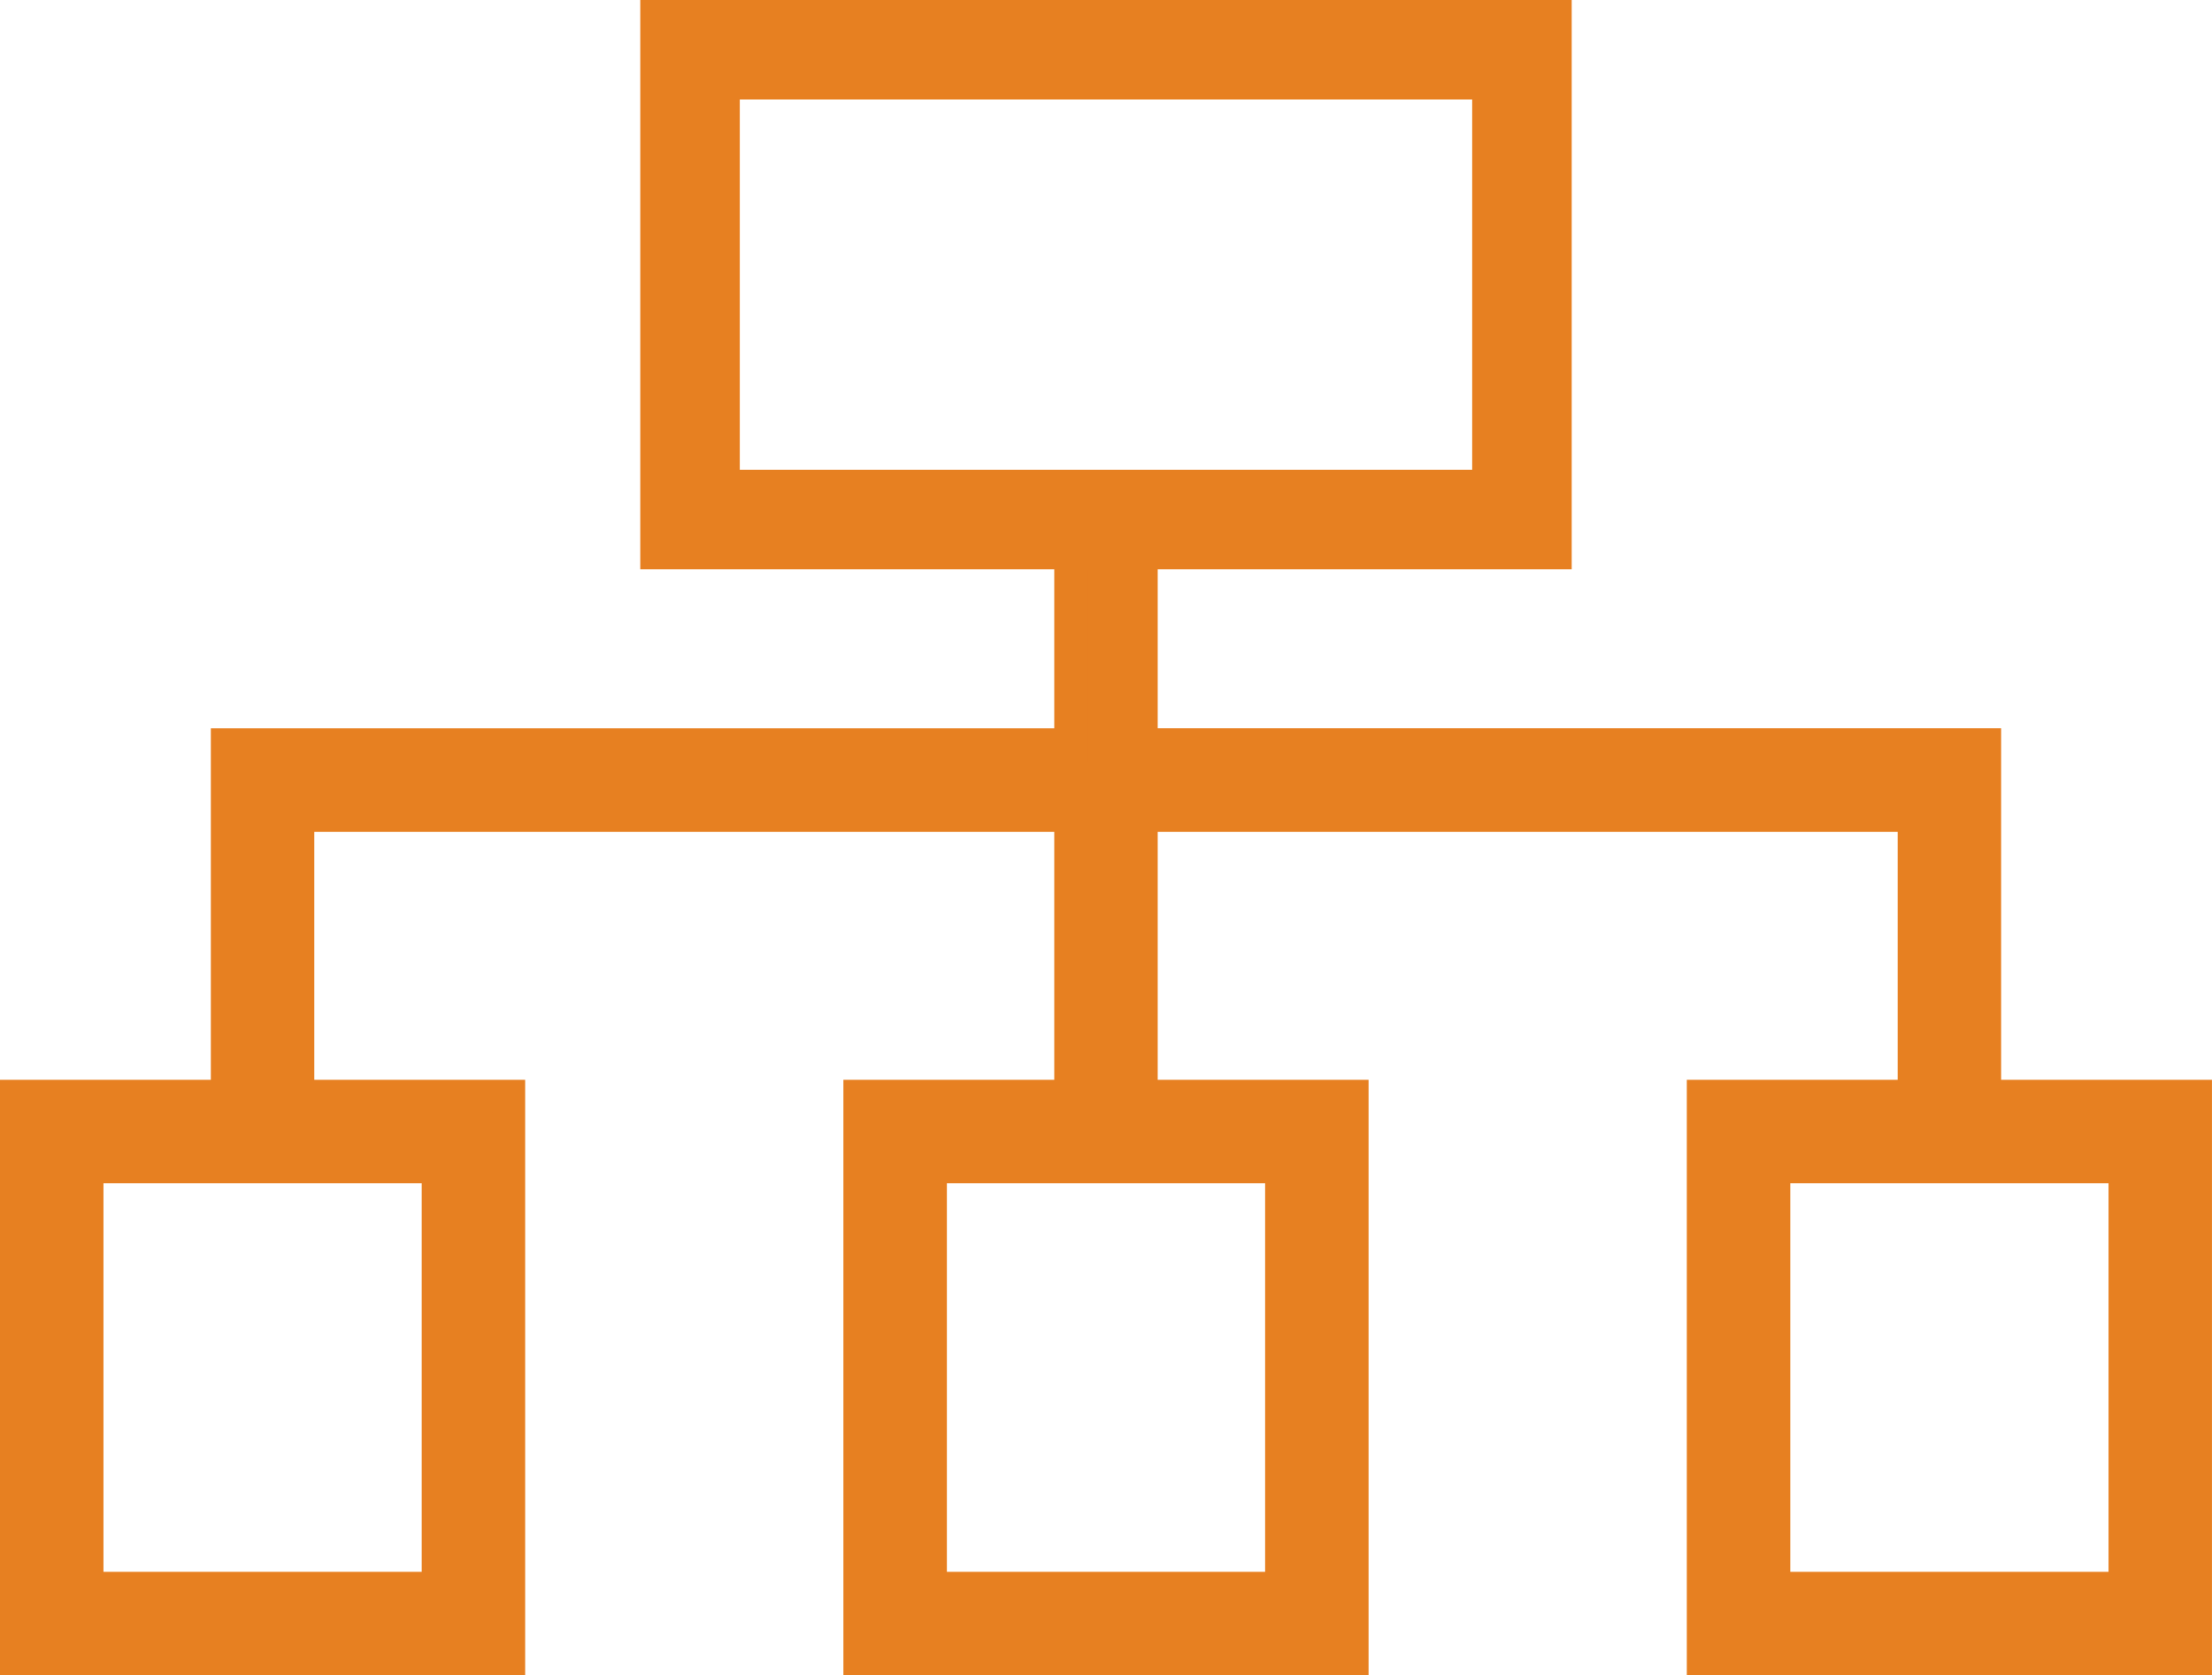
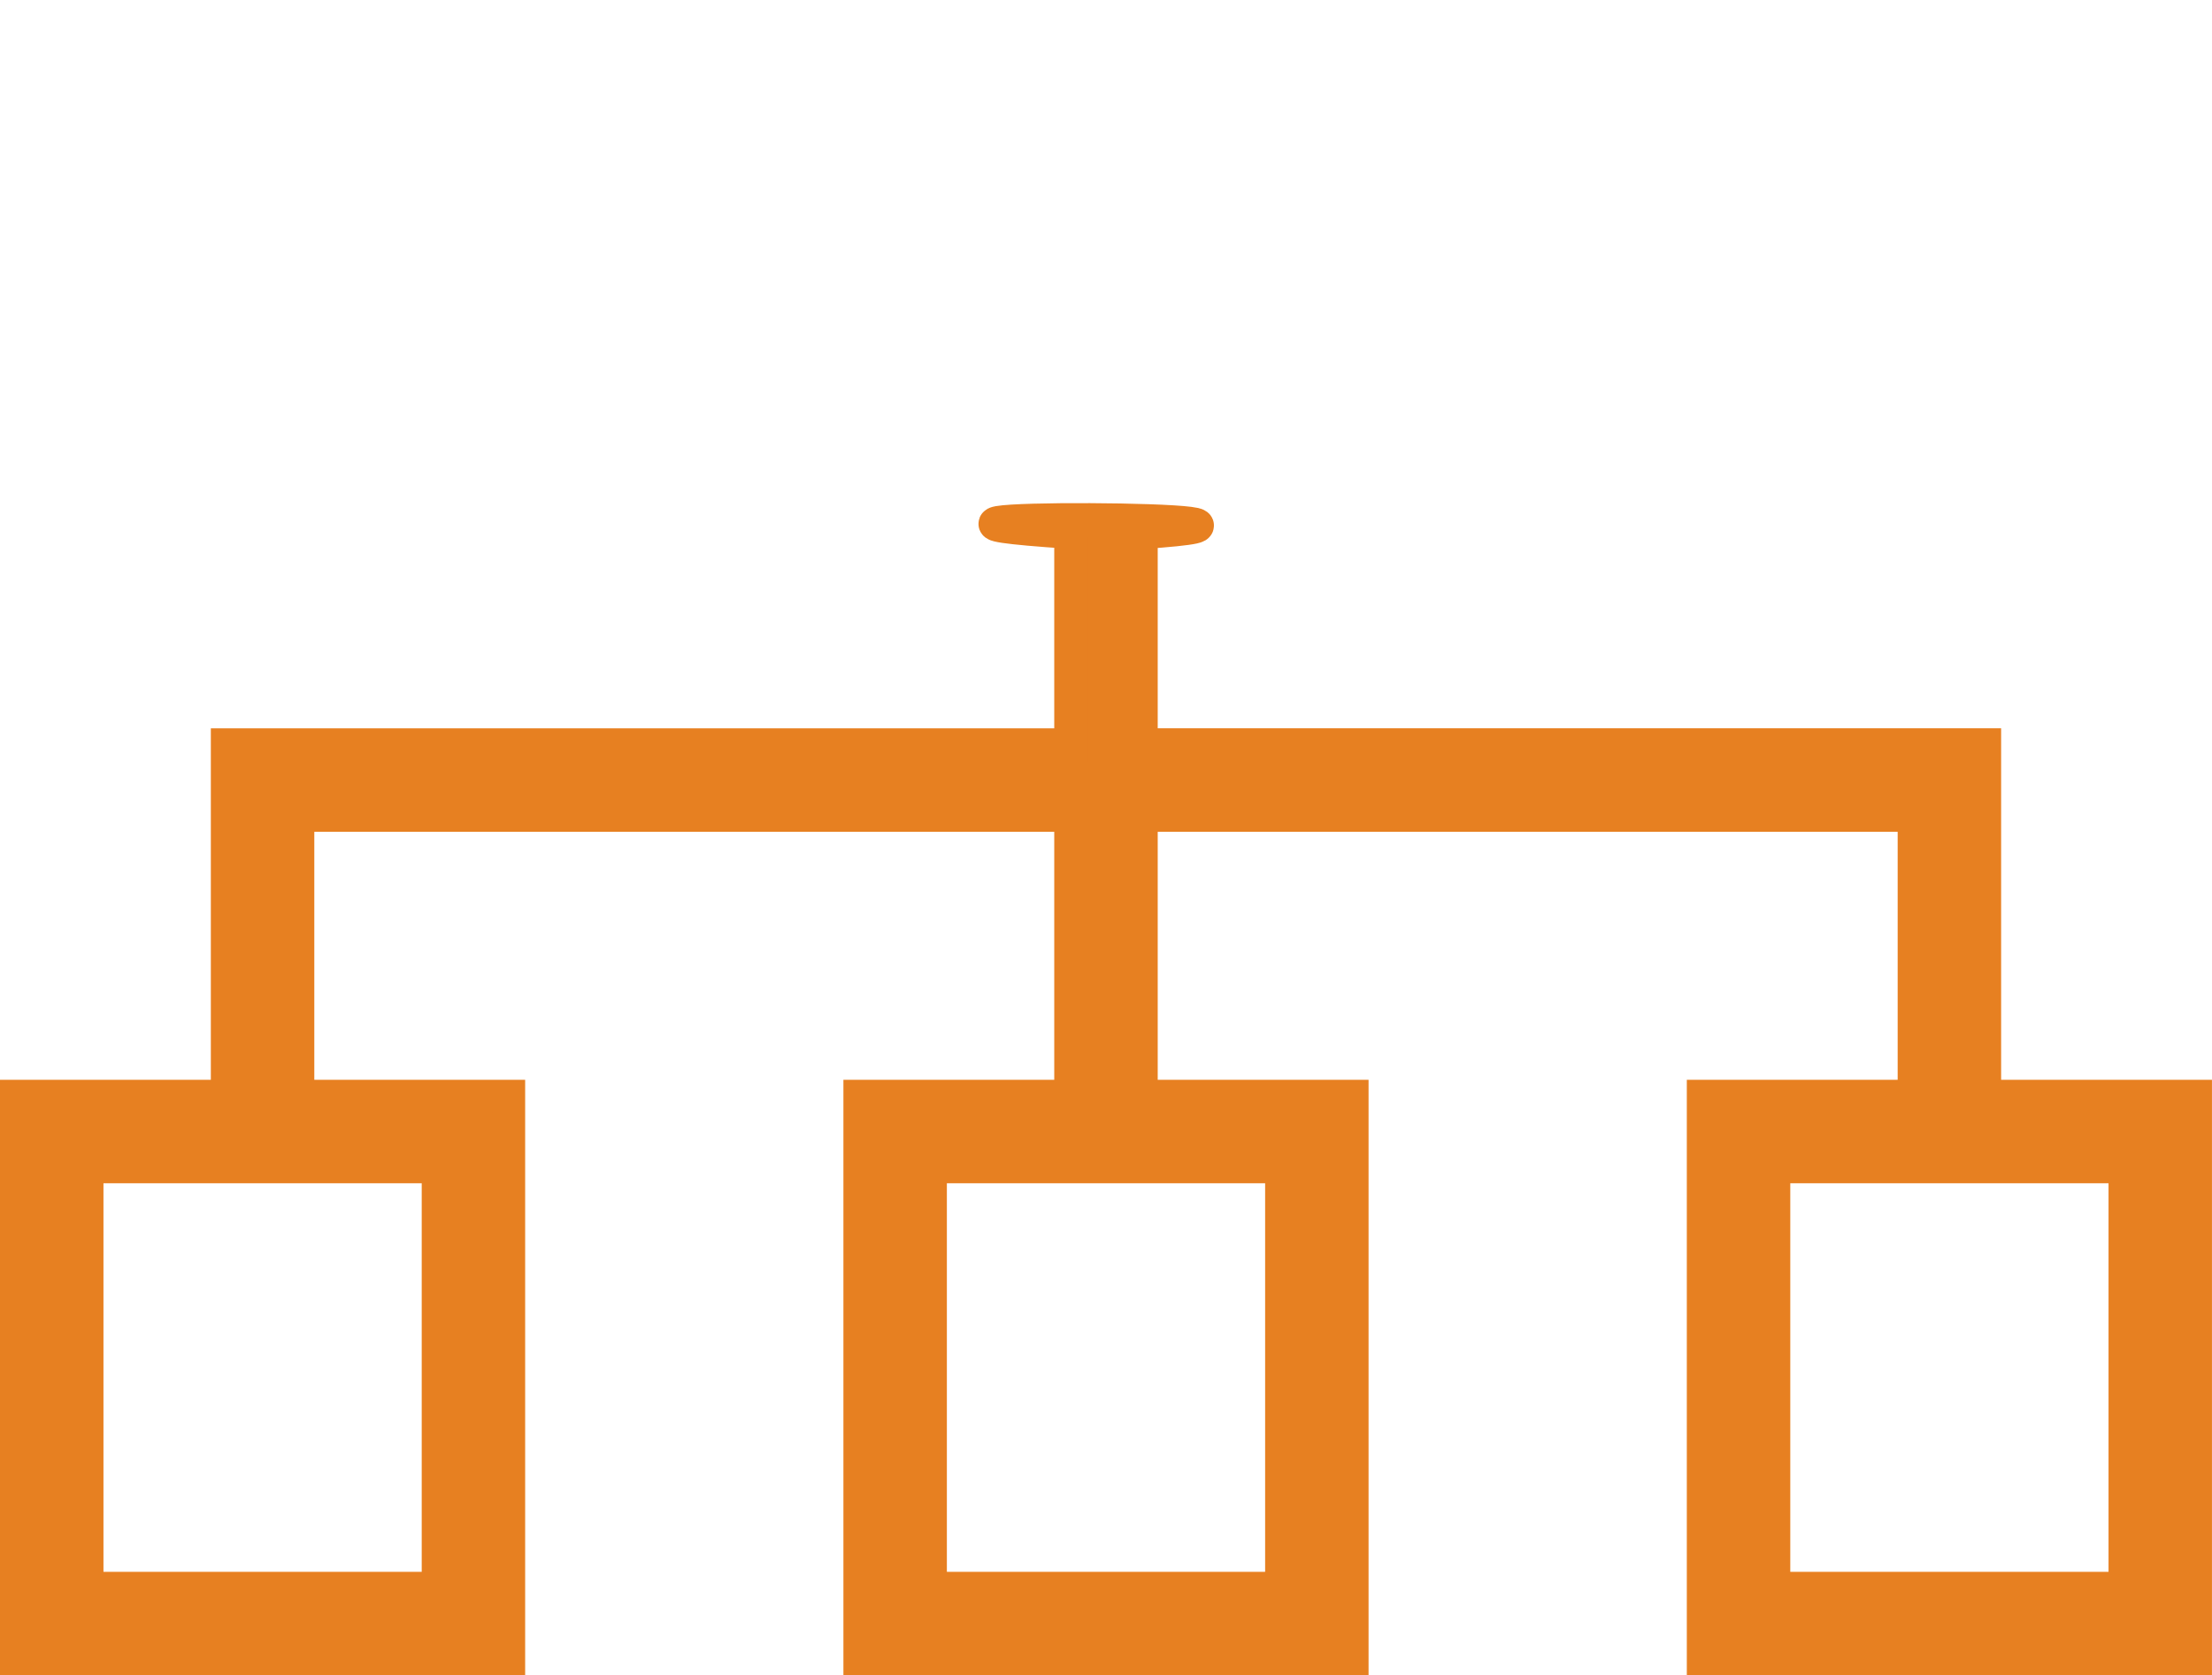
<svg xmlns="http://www.w3.org/2000/svg" width="66.682" height="50.5" viewBox="0 0 66.682 50.5">
  <defs>
    <style>.a{fill:#e78021;}.a,.b{stroke:#e78021;}.b,.d{fill:none;}.b{stroke-width:3px;}.c{stroke:none;}</style>
  </defs>
  <g transform="translate(2.019 51.844) rotate(-90)">
    <g transform="translate(1.844 -1.519)">
      <path class="a" d="M33.947,33.9h-6.4V59.325H16.95v6.356H0V50.85H16.95v6.356h8.475V33.9H16.95v6.356H0V25.425H16.95v6.356h8.475V8.475H16.95v6.356H0V0H16.95V6.356H27.544V31.781h6.41C34.5,23.513,34.421,40.881,33.947,33.9ZM14.831,52.969H2.119V63.563H14.831Zm0-25.425H2.119V38.138H14.831Zm0-25.425H2.119V12.713H14.831Zm0,0" />
      <g class="b" transform="translate(32.841 18.801)">
        <rect class="c" width="17.159" height="28.079" />
-         <rect class="d" x="1.5" y="1.5" width="14.159" height="25.079" />
      </g>
    </g>
  </g>
</svg>